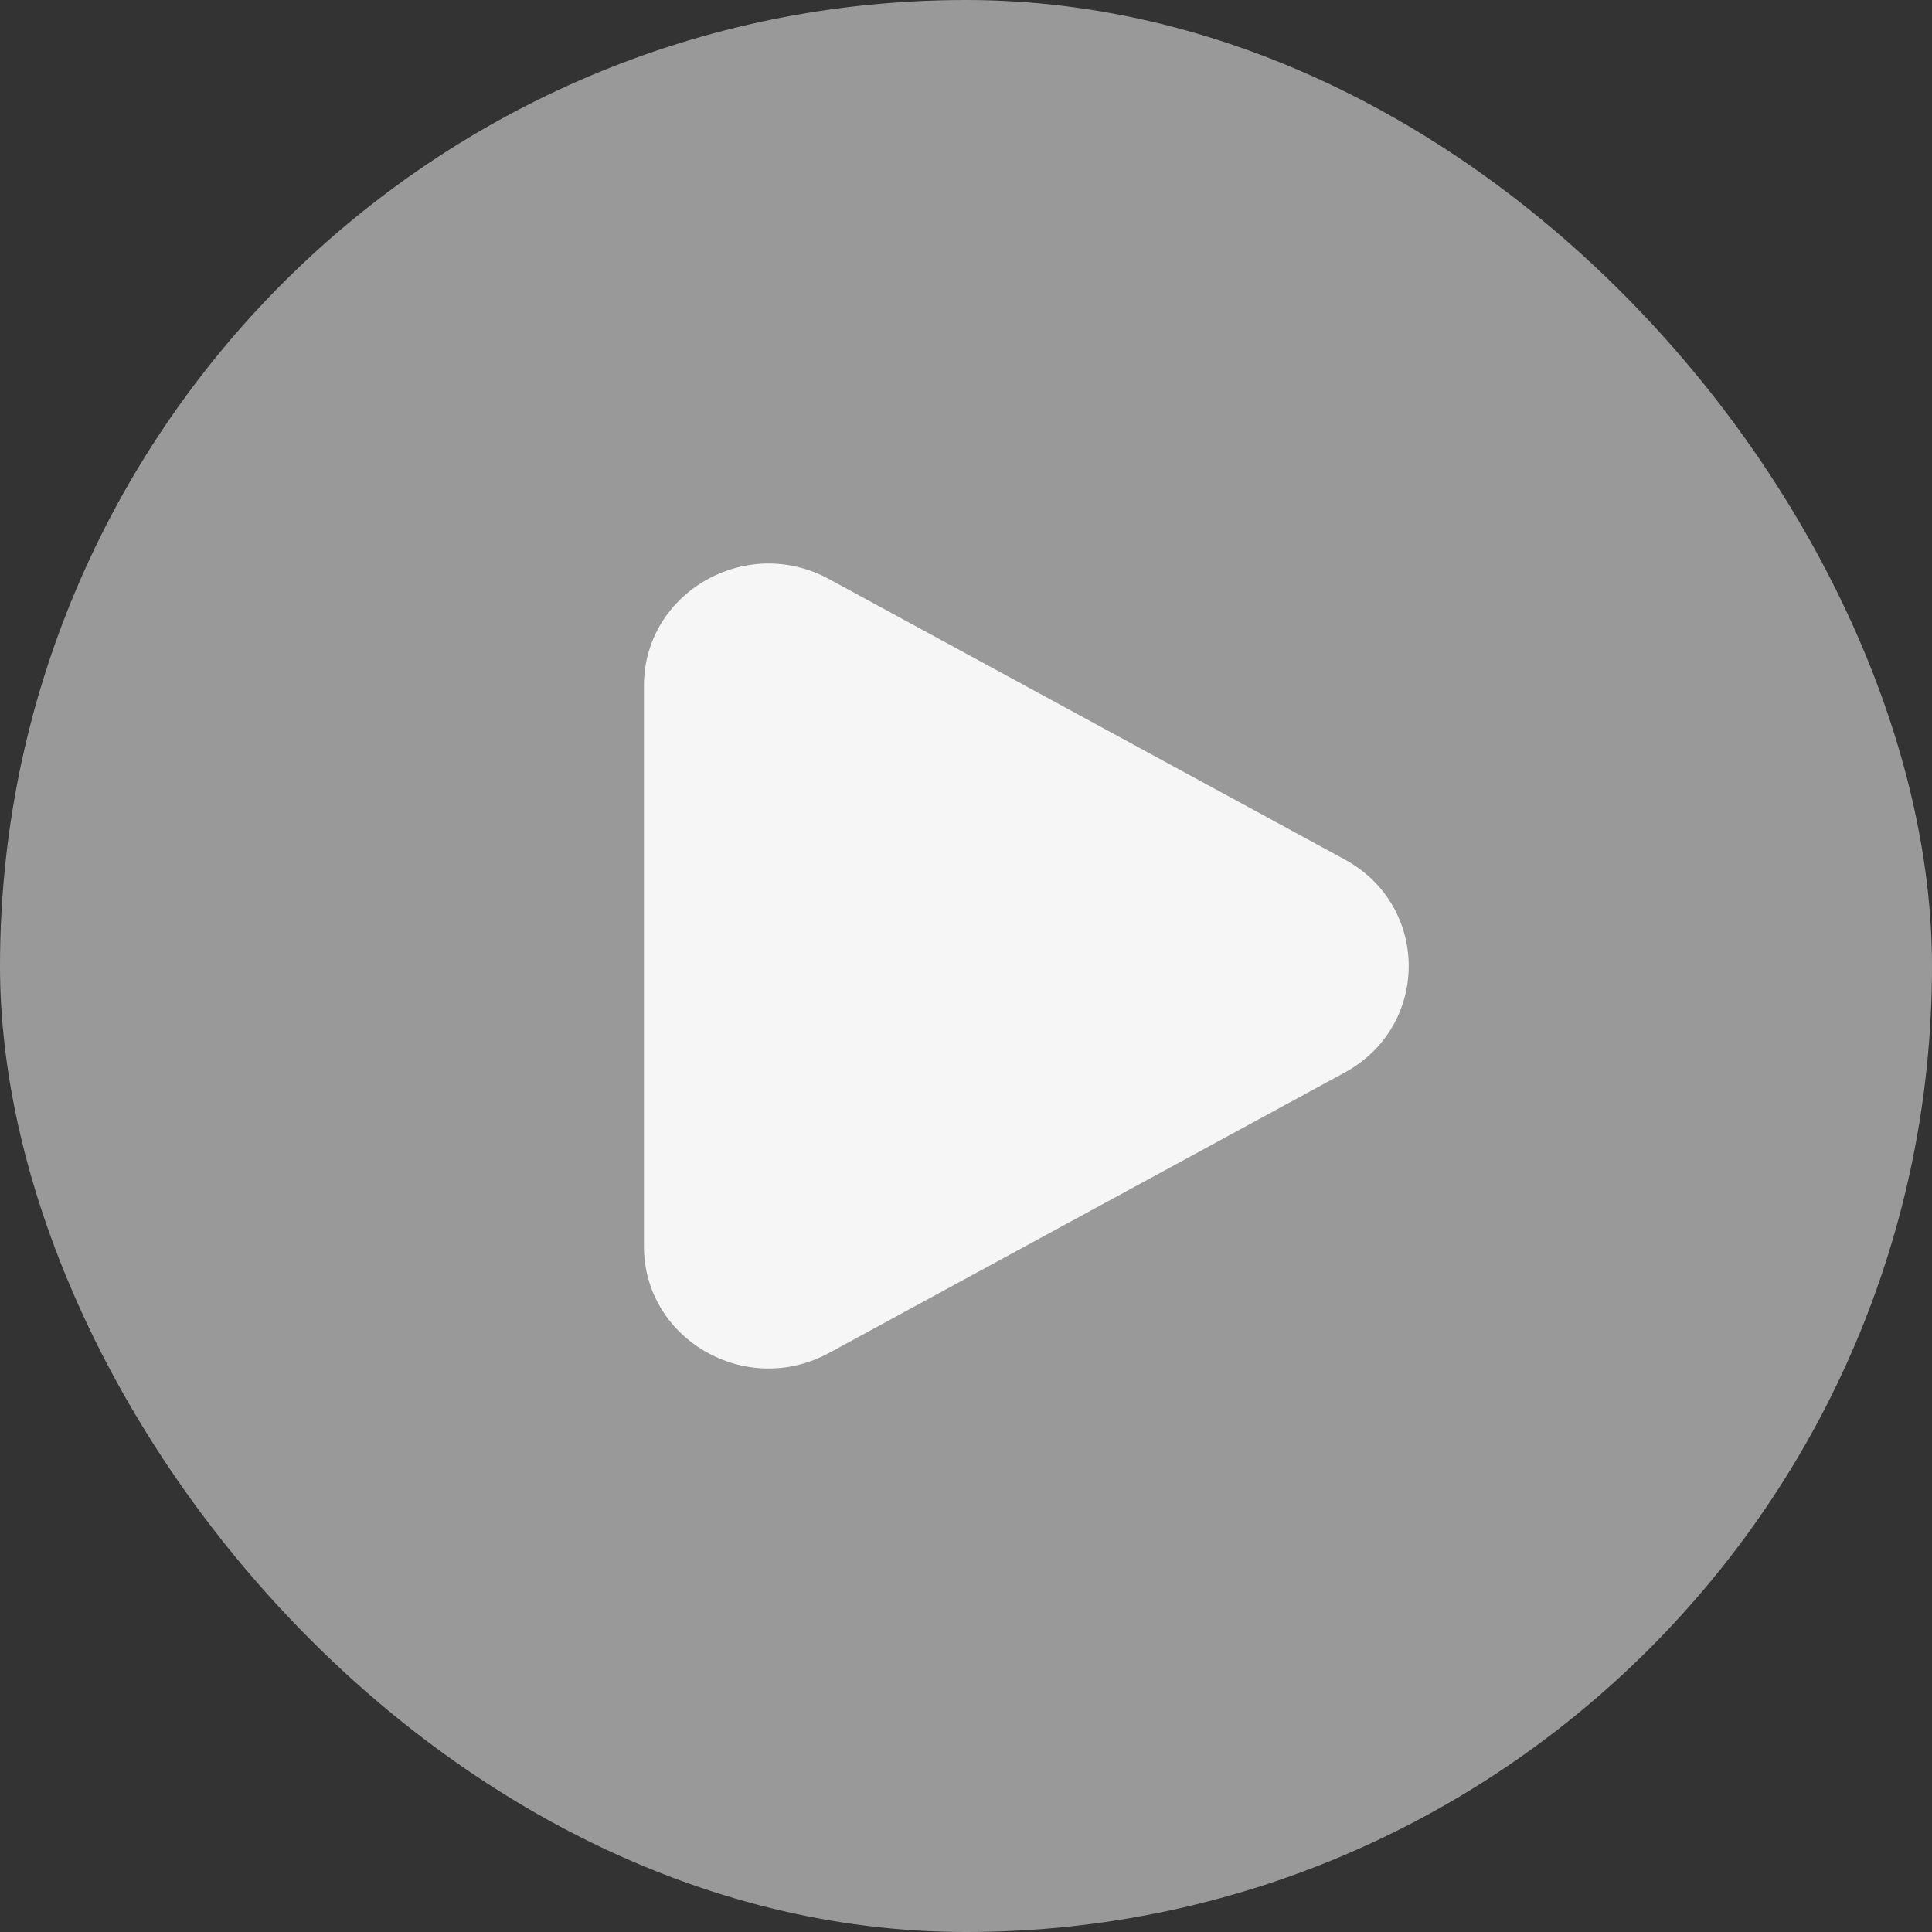
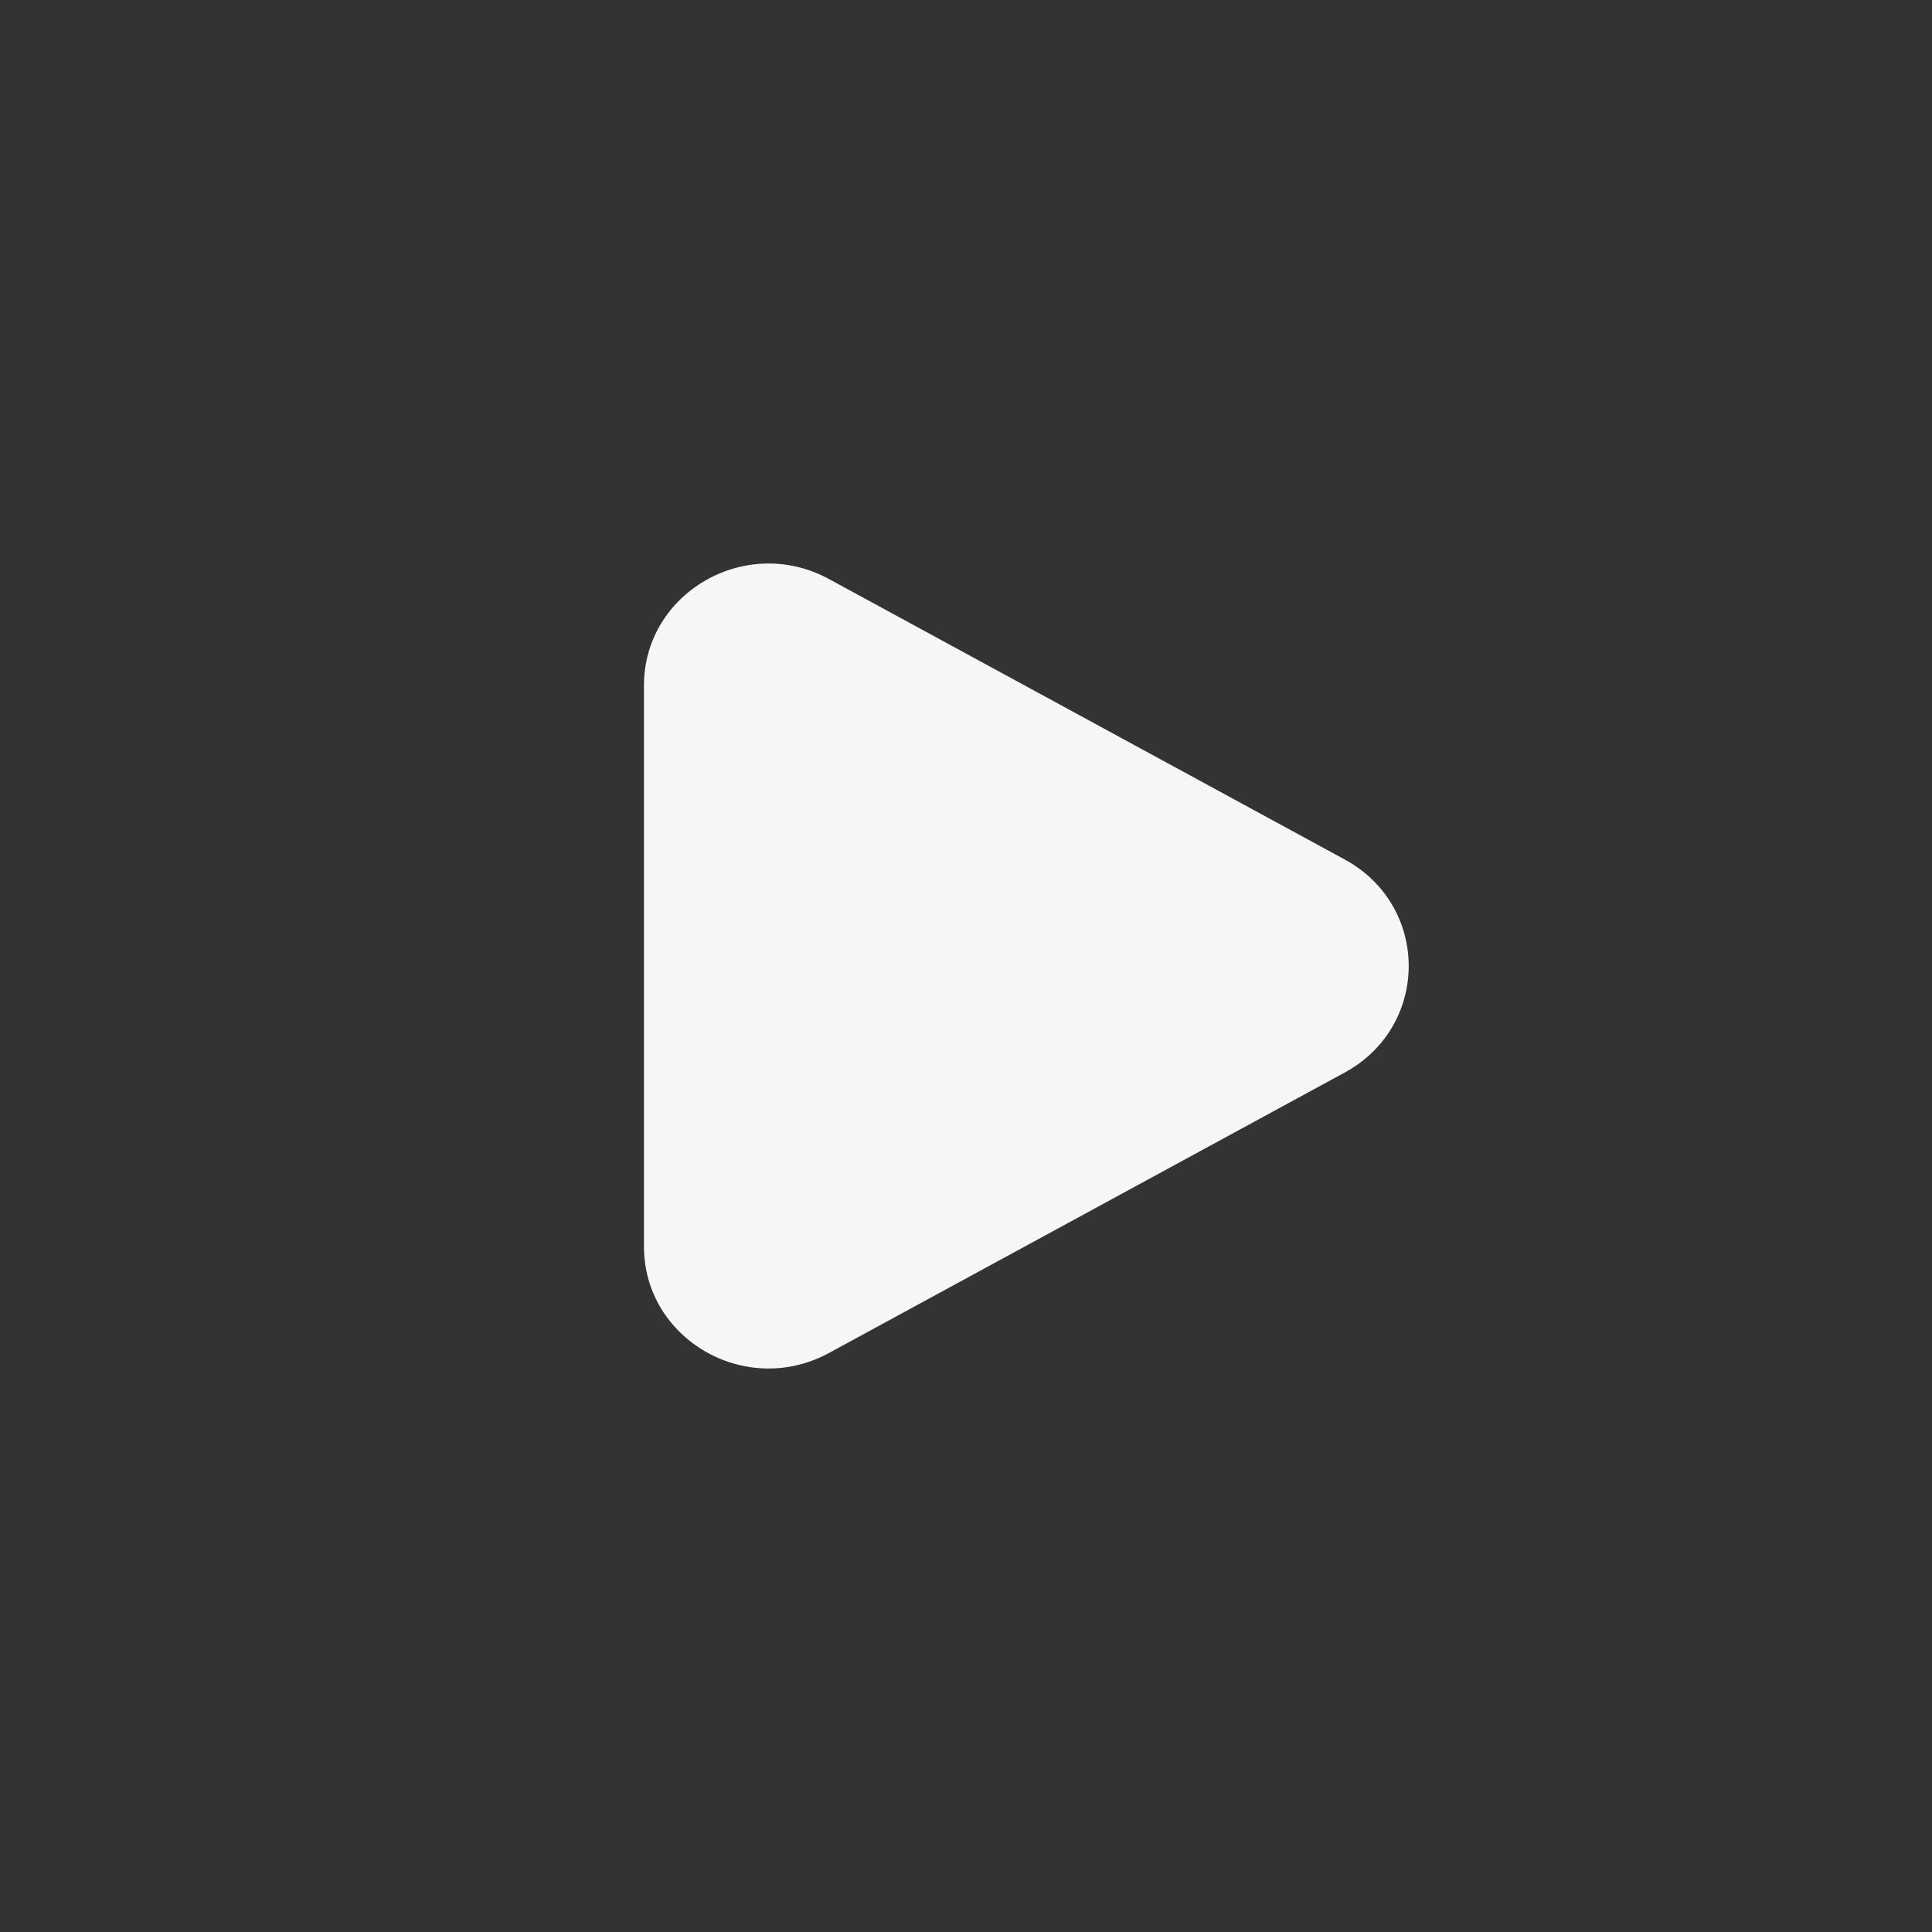
<svg xmlns="http://www.w3.org/2000/svg" width="100" height="100" viewBox="0 0 100 100" fill="none">
  <rect x="0" y="0" width="100" height="100" fill="#333333" stroke="none" />
-   <rect width="100" height="100" rx="50" fill="white" fill-opacity="0.5" />
  <path d="M69.599 44.485C74.02 46.889 74.02 53.112 69.599 55.516L42.907 70.031C38.611 72.367 33.331 69.326 33.331 64.515L33.331 35.486C33.331 30.675 38.611 27.634 42.907 29.97L69.599 44.485Z" fill="#F6F6F6" />
</svg>